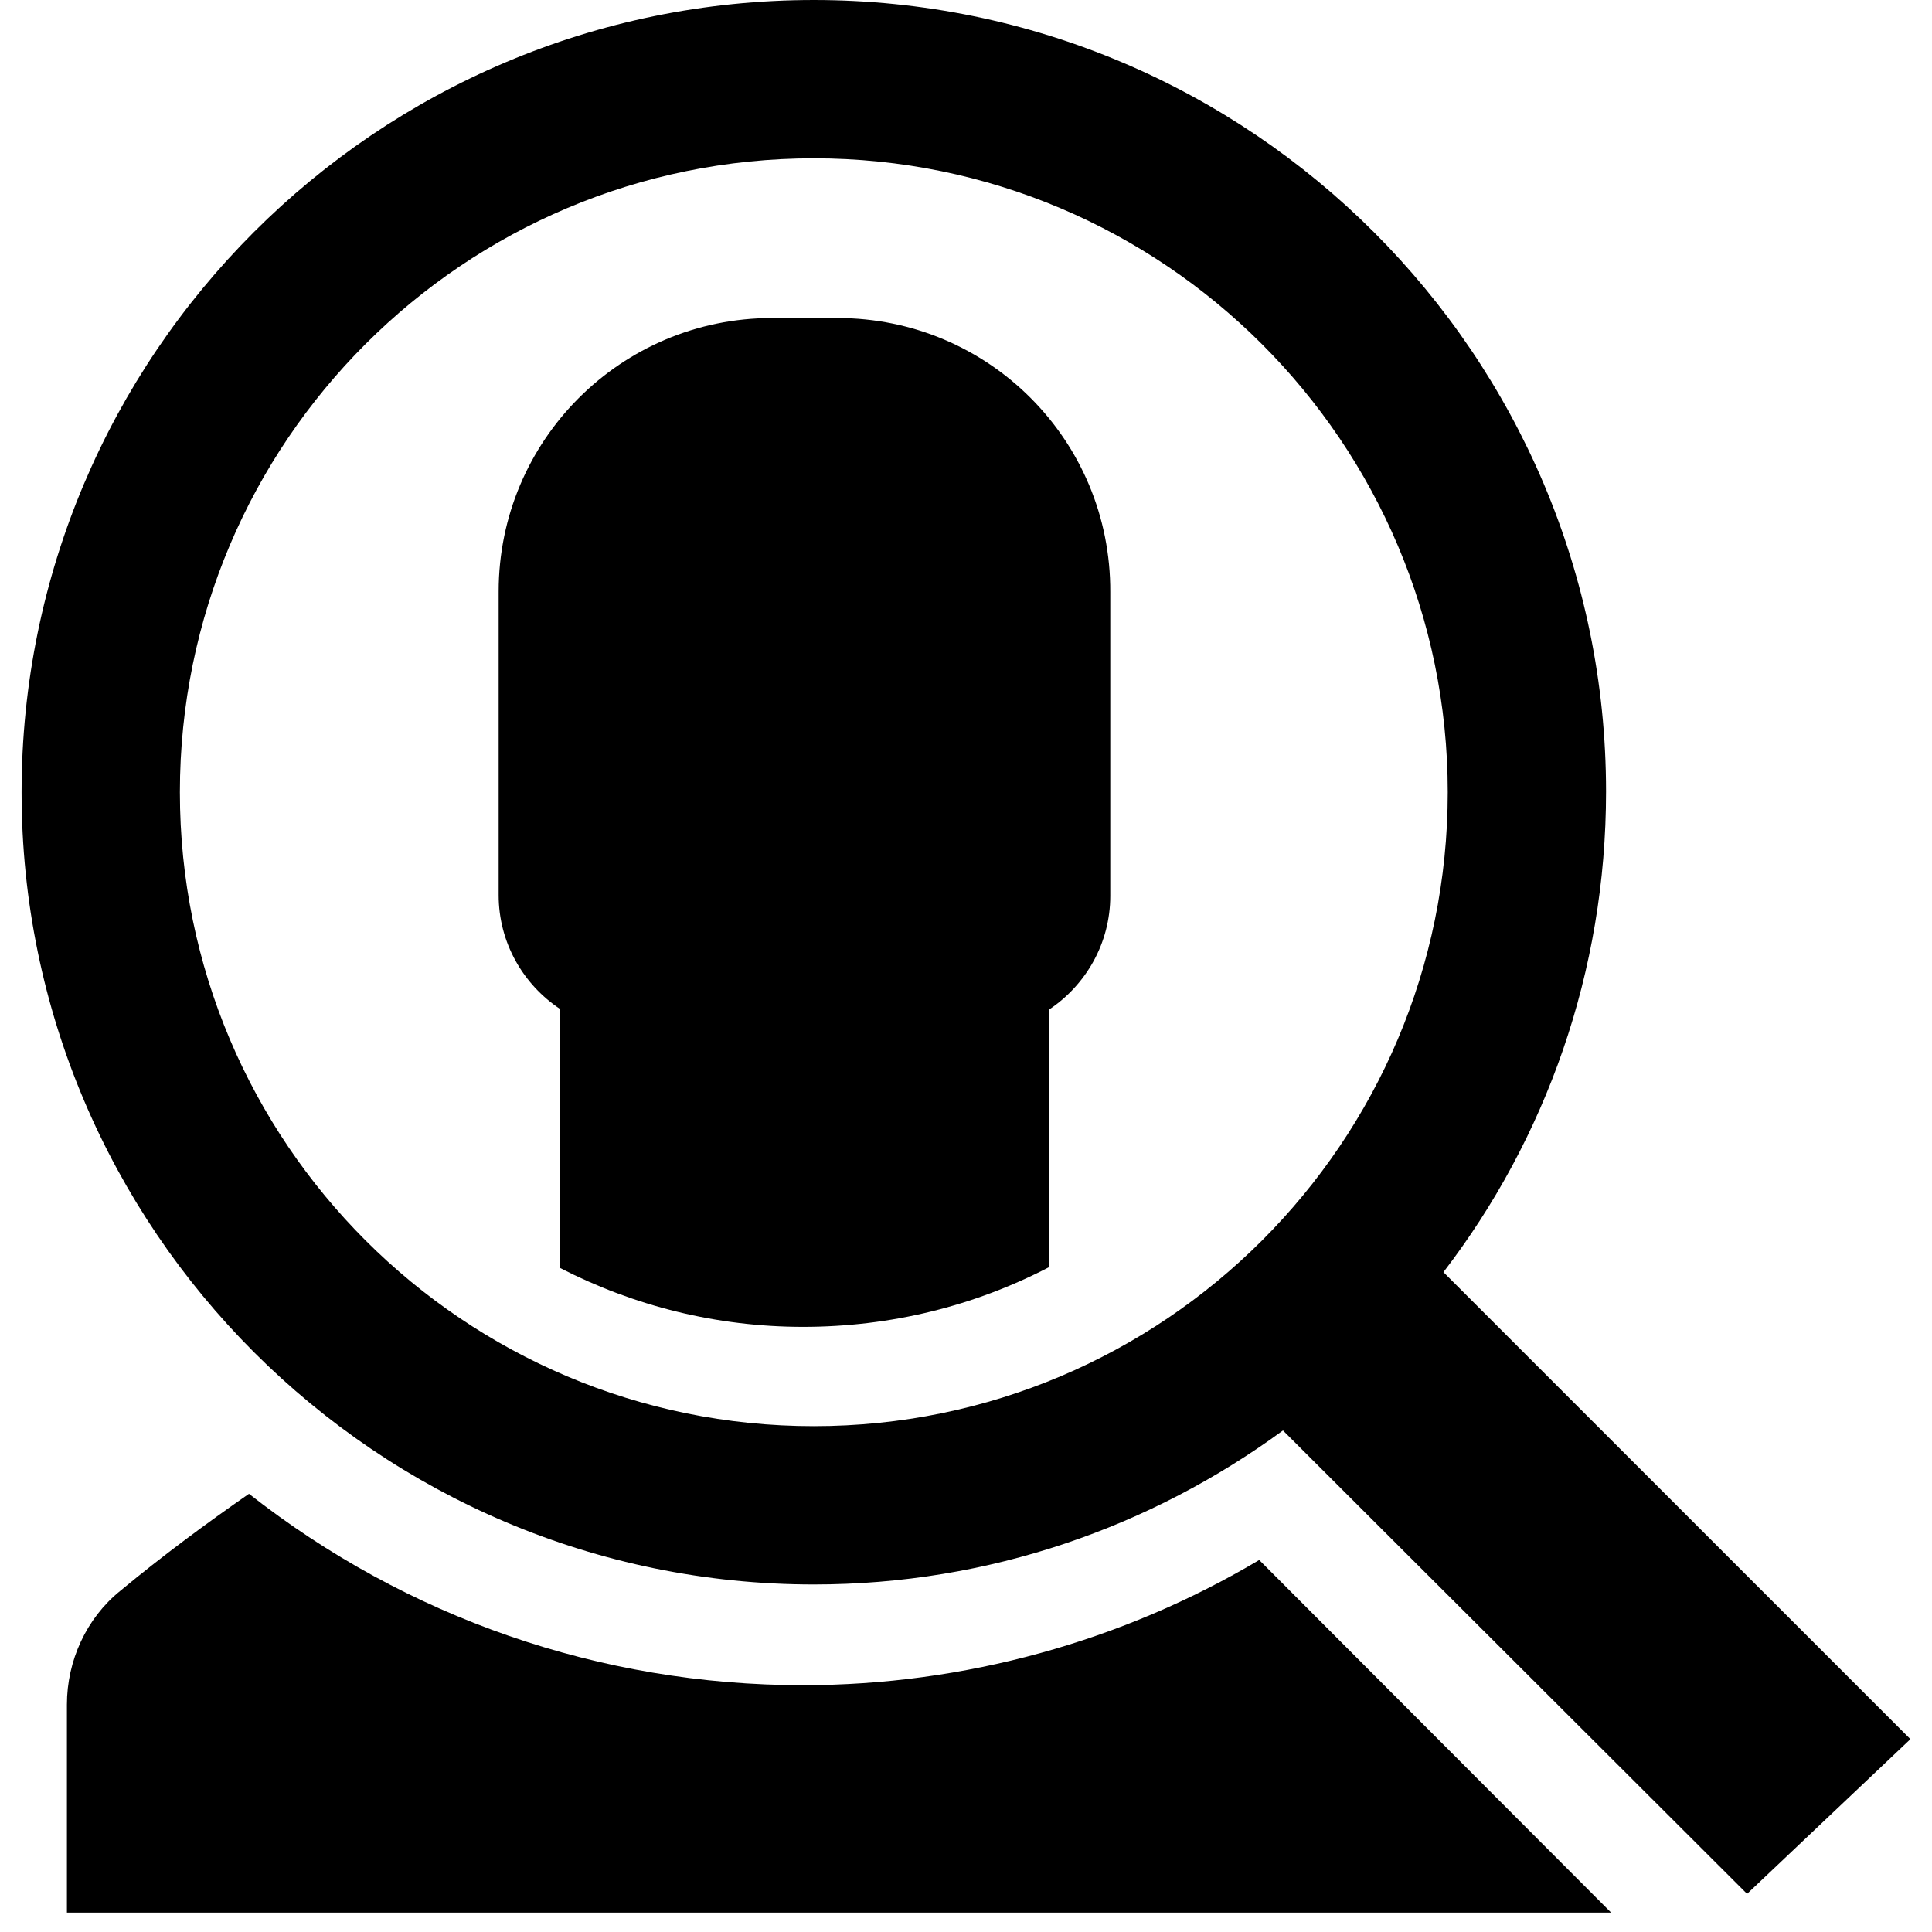
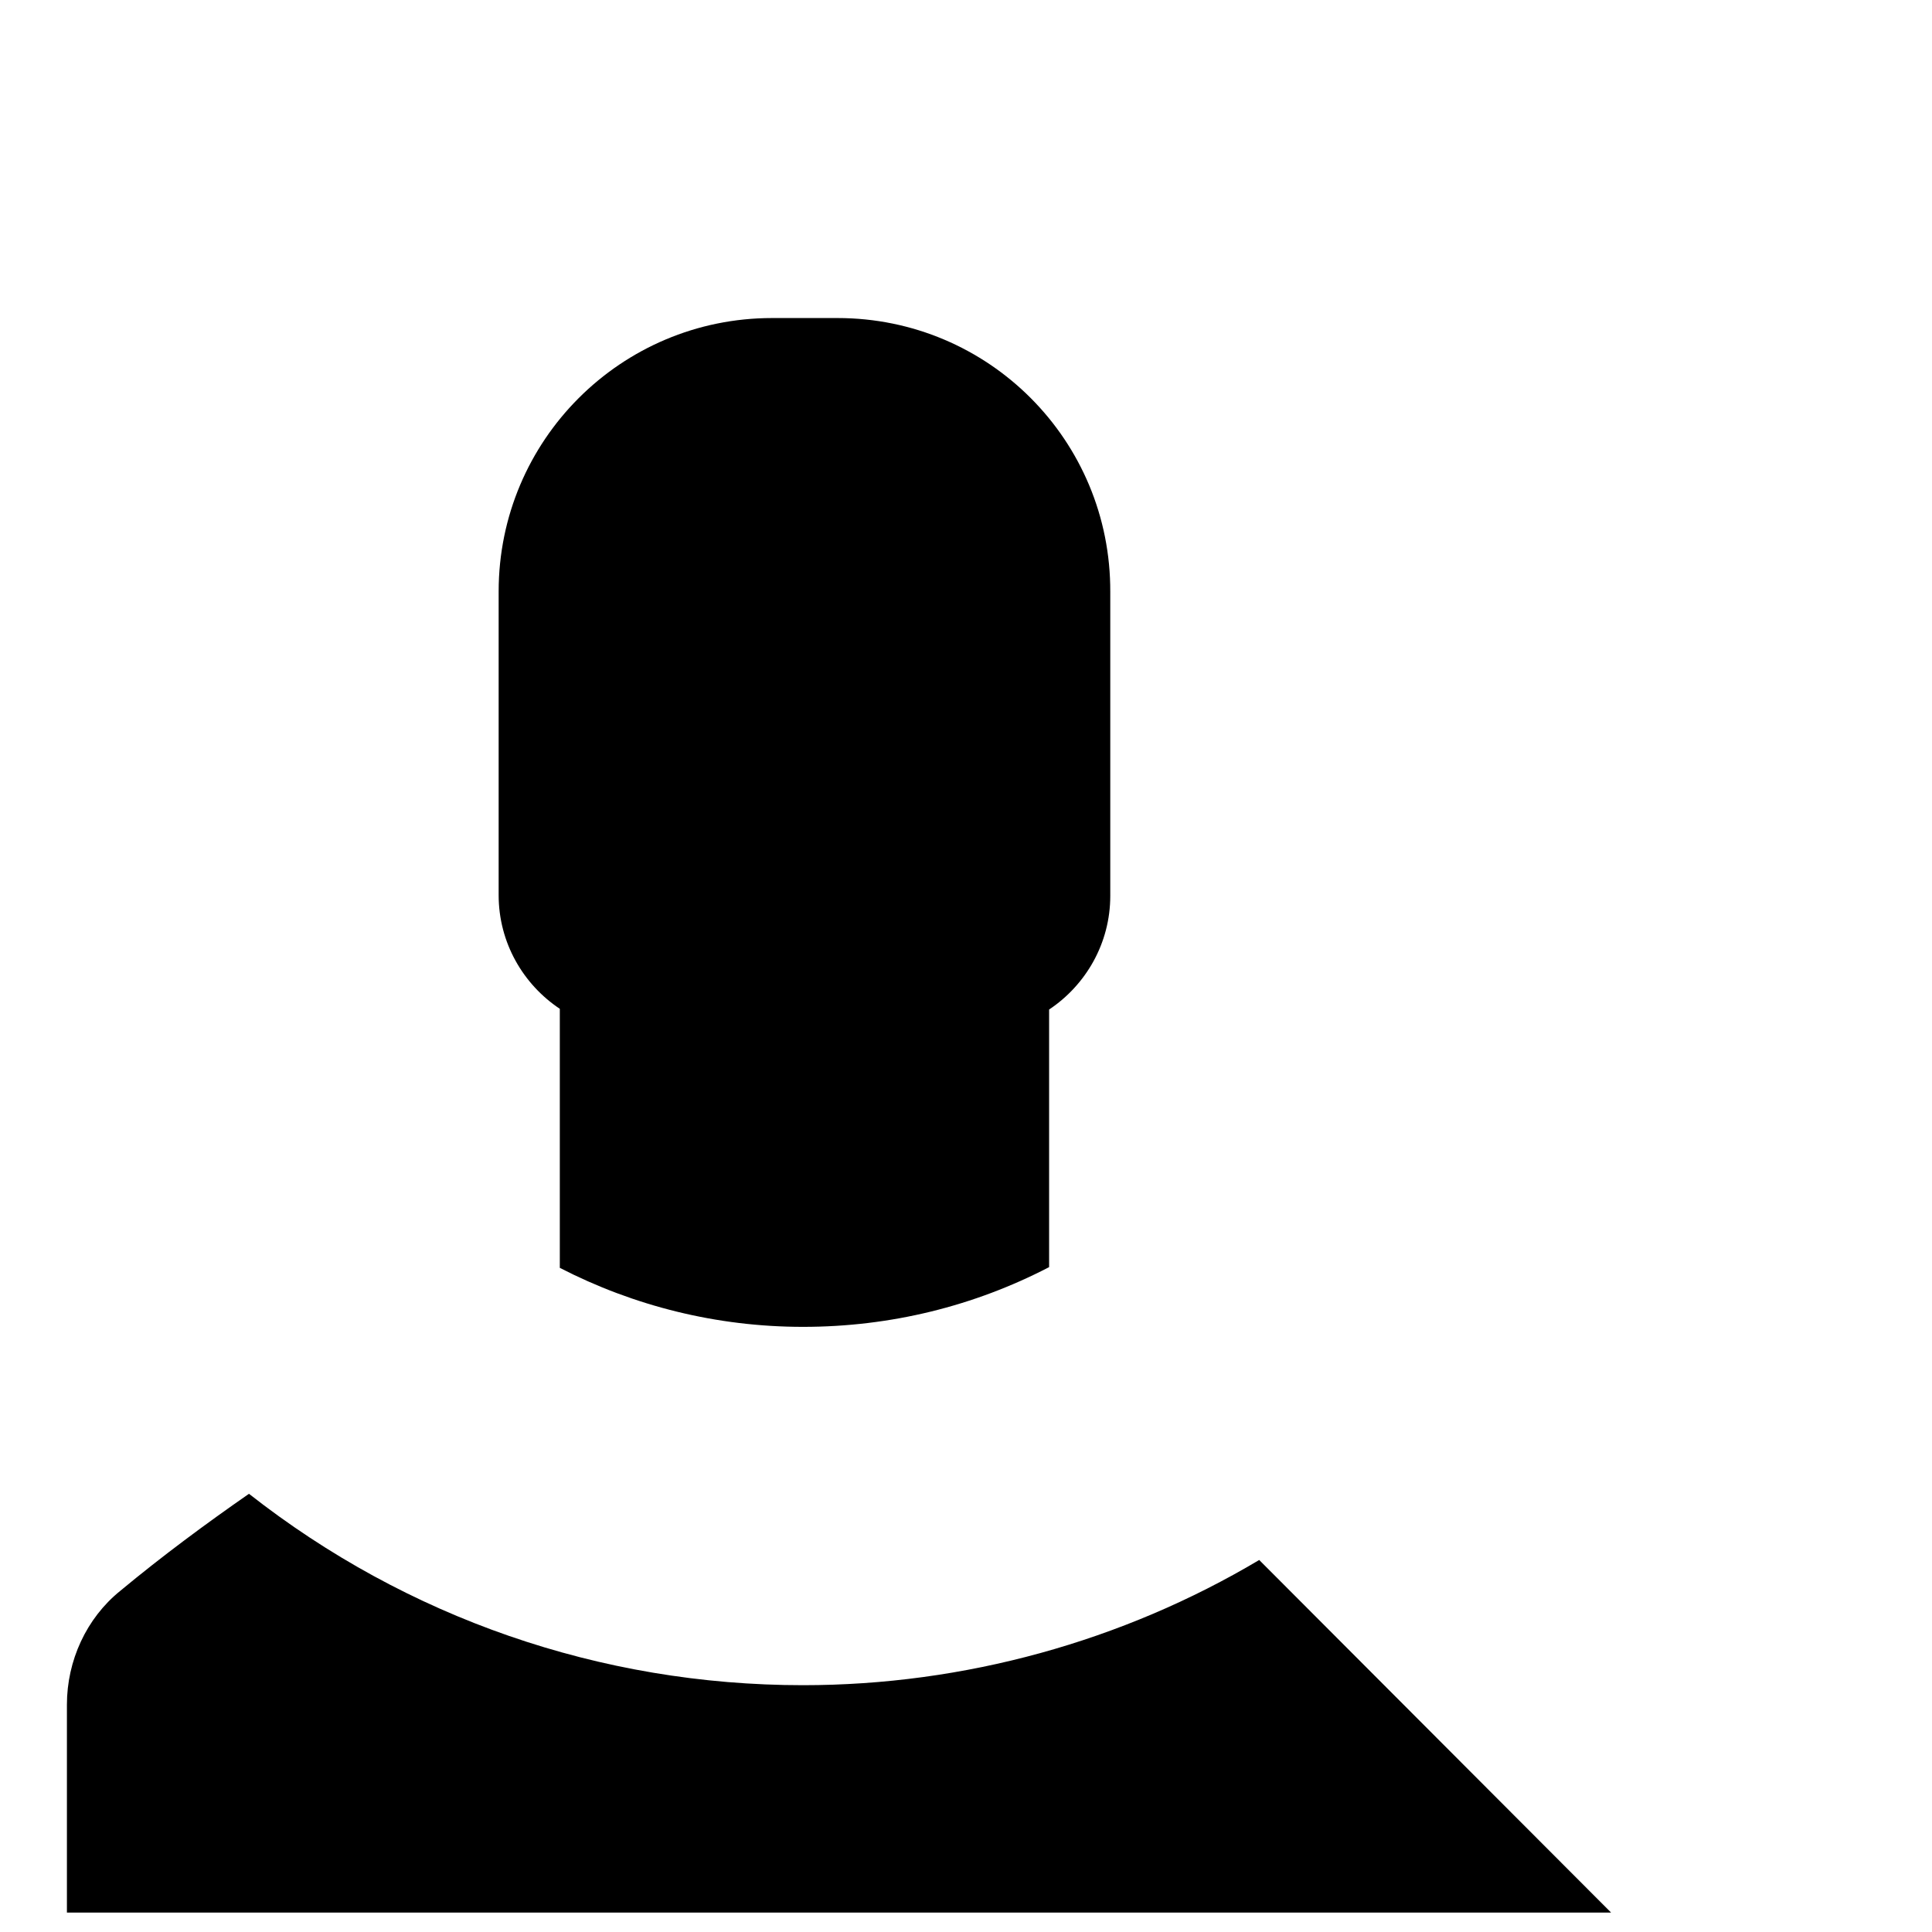
<svg xmlns="http://www.w3.org/2000/svg" version="1.1" id="Ebene_1" x="0px" y="0px" viewBox="20 -49.4 268.5 268.5" style="enable-background:new 20 -49.4 268.5 268.5;" xml:space="preserve">
  <g id="Ebene_1_1_">
    <g>
      <path d="M195,167.4c-19,11.3-41,17.4-63.4,17.4c-28.2,0-55.1-9.4-77-26.6c-5.9,4.1-12,8.6-17.9,13.5c-4.7,3.8-7.4,9.7-7.4,15.8    v28.9h214.6L195,167.4z" />
      <path d="M136.4-5.2h-9.1c-21,0-38,17-38,38V75c0,6.6,3.4,12.4,8.5,15.8v36c10.3,5.3,21.8,8.2,33.8,8.2c12.2,0,23.8-2.9,34.2-8.3    V90.9c5.1-3.4,8.5-9.2,8.5-15.8V32.9C174.4,11.8,157.4-5.2,136.4-5.2L136.4-5.2z" />
-       <path d="M285.5,192.3l-64.9-64.9c14.2-18.5,22.6-41.7,22.6-66.8c0-60.6-49.3-110-110.1-110S23,0,23,60.7s49.4,110.1,110.1,110.1    c24.4,0,46.9-8,65.2-21.4l64.5,64.4L285.5,192.3z M45,60.7c0-48.7,39.5-88.1,88.1-88.1s88.1,39.5,88.1,88.1    c0,48.7-39.5,88.1-88.1,88.1S45,109.4,45,60.7z" />
    </g>
  </g>
</svg>